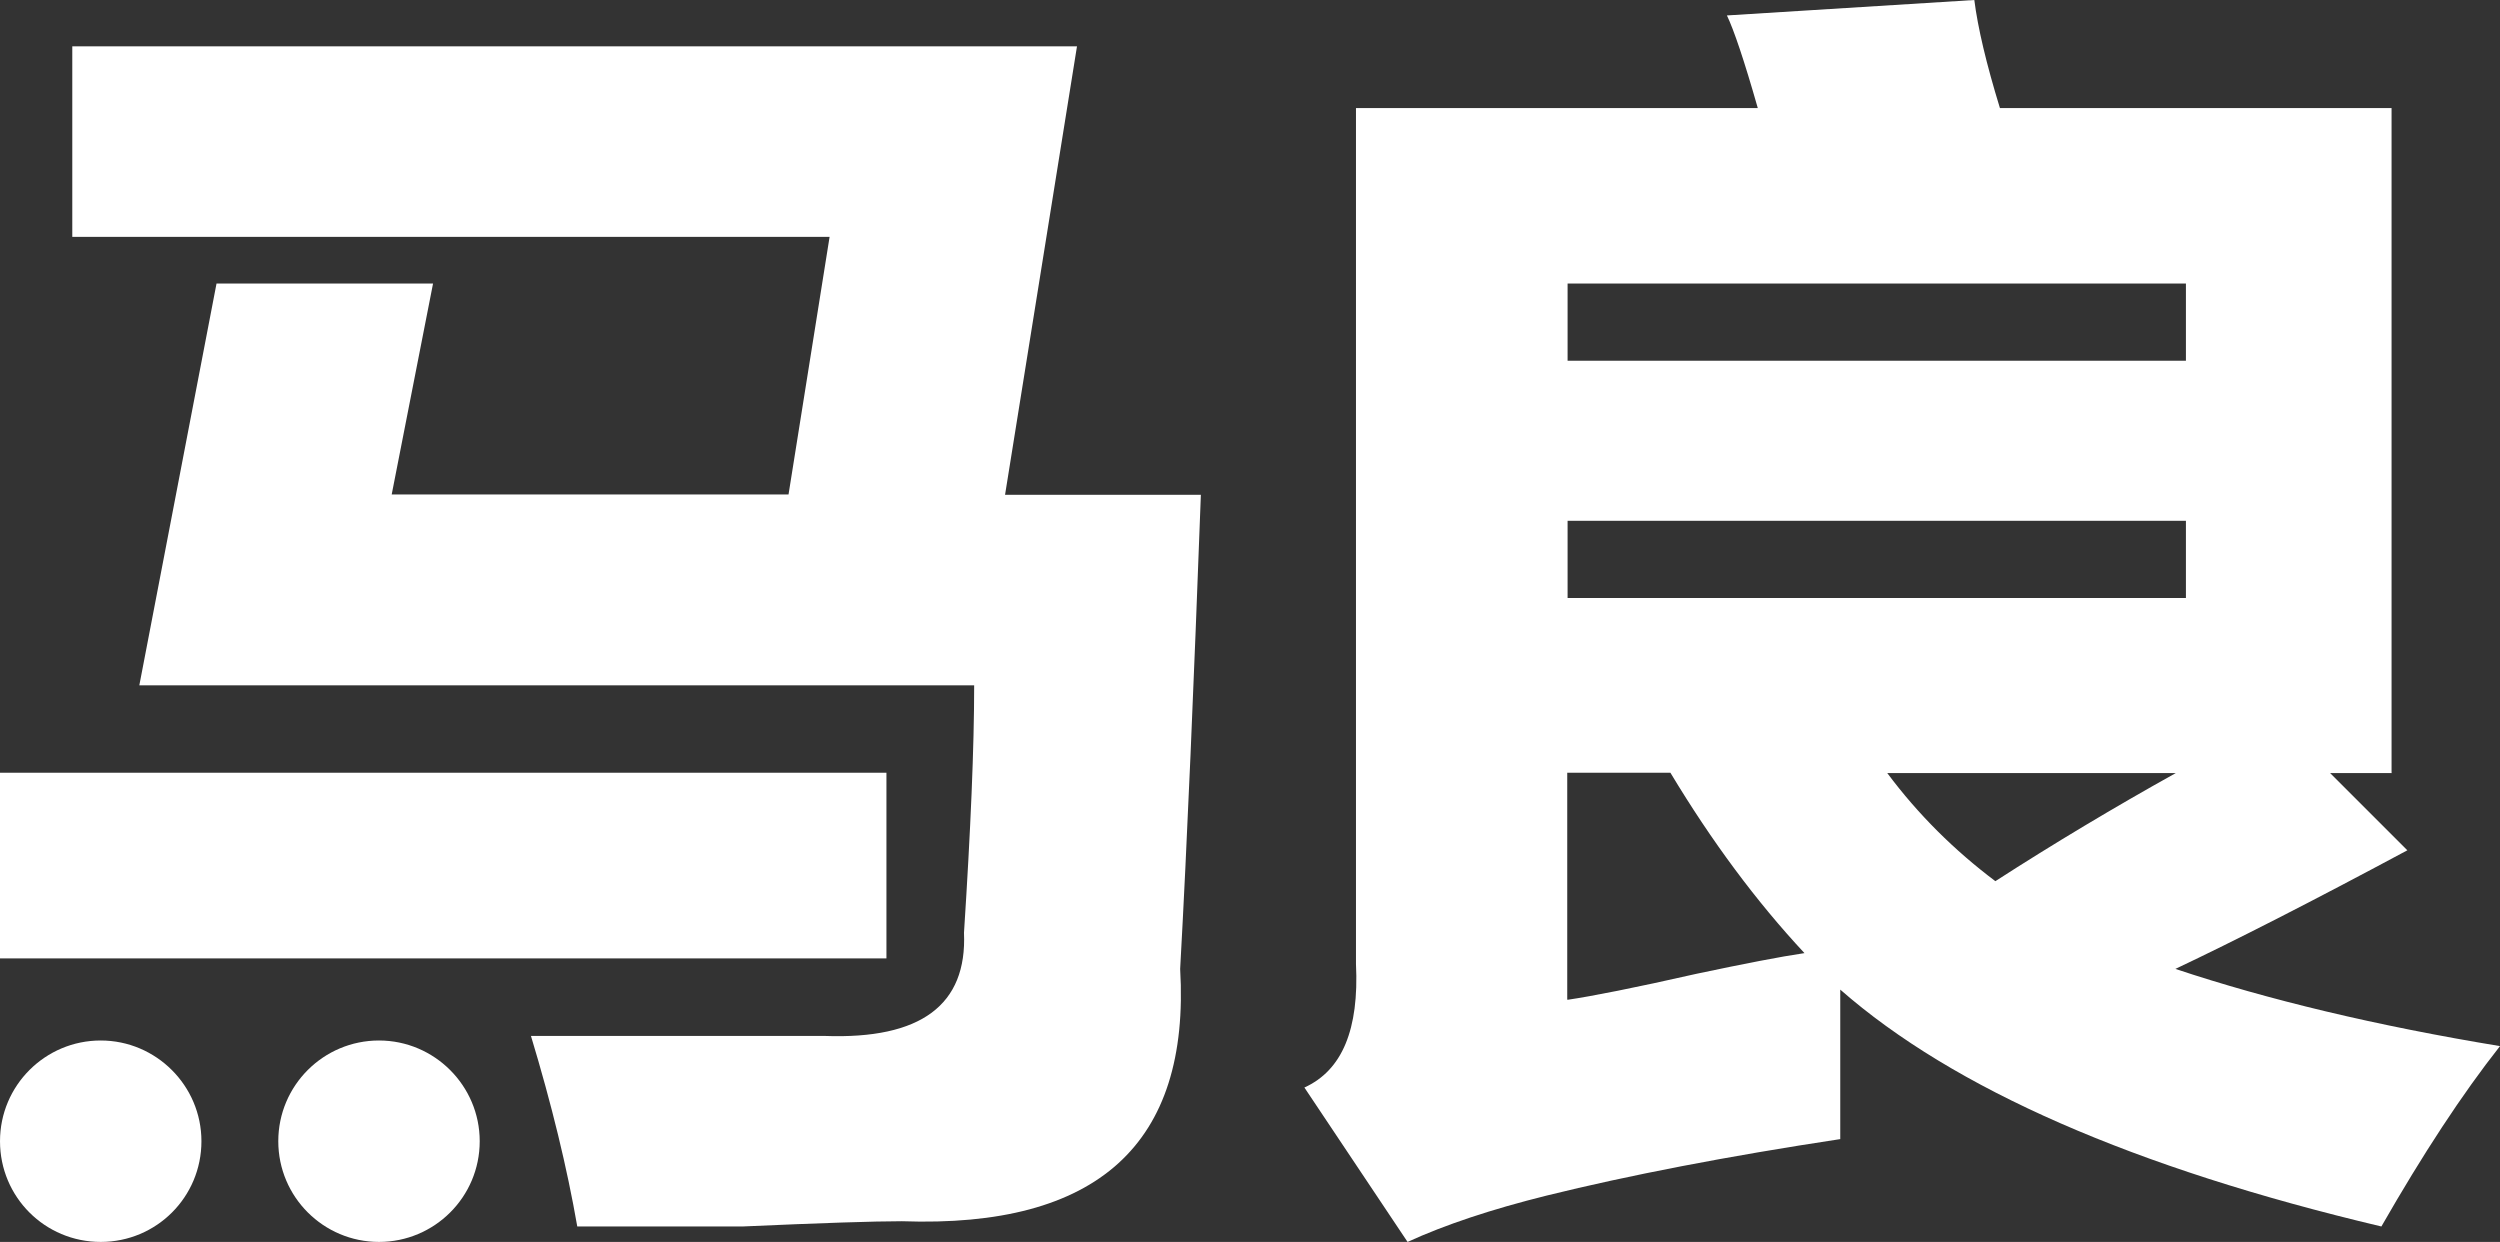
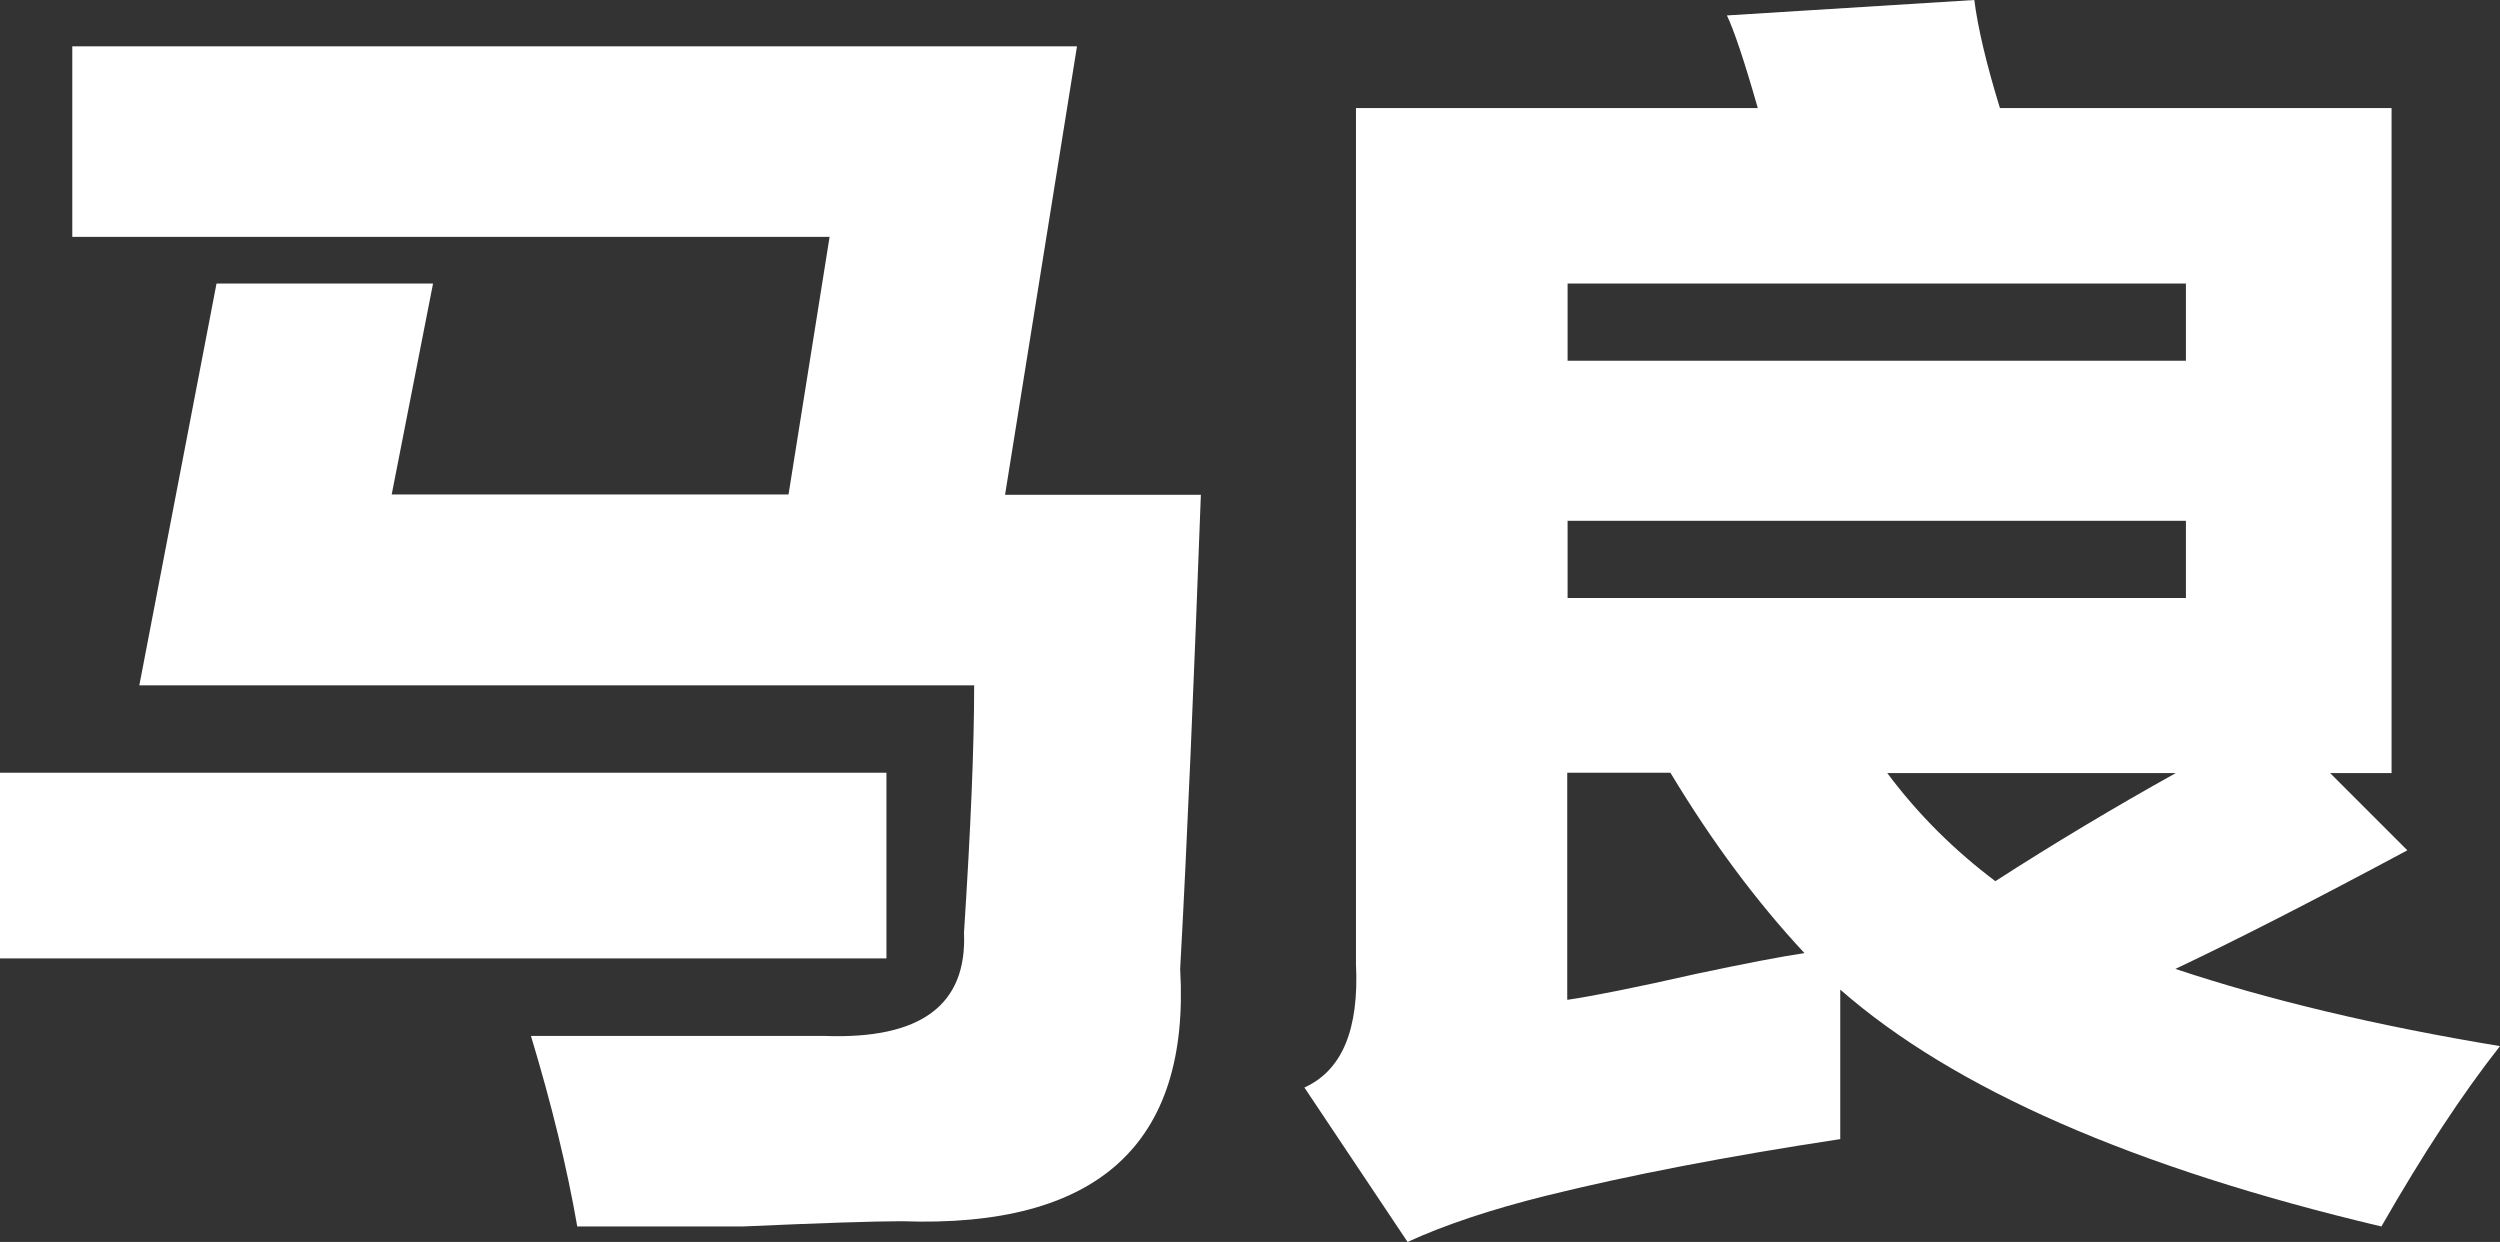
<svg xmlns="http://www.w3.org/2000/svg" id="Layer_2" data-name="Layer 2" viewBox="0 0 71.24 35.39">
  <rect x="0" y="0" width="71.24" height="35.39" fill="#333333" stroke="none" />
  <defs>
    <style> .cls-1 { fill: #fff; } </style>
  </defs>
  <g id="Layer_2-2" data-name="Layer 2">
    <g id="Lager_1" data-name="Lager 1">
      <g>
        <g>
          <path class="cls-1" d="M25.26,27.31H0v-5.29h25.26s0,5.29,0,5.29ZM11.16,14.09h11.31l1.17-7.34H2.06V1.32h28.63l-2.05,12.78h5.58c-.2,5.39-.39,9.89-.59,13.51.29,4.99-2.35,7.39-7.93,7.19-.78,0-2.3.05-4.55.15h-4.7c-.29-1.67-.73-3.48-1.32-5.43h8.37c2.74.1,4.06-.88,3.97-2.94.19-2.94.29-5.29.29-7.05H3.97l2.2-11.45h6.17l-1.18,6.02h0Z" />
-           <path class="cls-1" d="M68.16,22.03h-1.76l2.2,2.2c-2.74,1.47-4.94,2.59-6.61,3.38,2.64.88,5.73,1.62,9.25,2.2-1.08,1.37-2.2,3.08-3.38,5.14-7.05-1.67-12.19-3.92-15.42-6.75v4.26c-3.23.49-6.02,1.03-8.37,1.61-1.57.39-2.89.83-3.96,1.32l-2.94-4.4c1.08-.49,1.56-1.66,1.47-3.52V3.08h11.45c-.39-1.37-.69-2.25-.88-2.64l7.05-.44c.1.79.34,1.81.73,3.08h11.16v18.94h0ZM44.67,8.08v2.2h17.62v-2.2h-17.62ZM44.67,17.04h17.62v-2.2h-17.62v2.2ZM44.67,28.49c.68-.1,1.91-.34,3.67-.74,1.37-.29,2.4-.49,3.08-.59-1.37-1.47-2.64-3.18-3.82-5.14h-2.94v6.46h0ZM56.86,25.11c1.66-1.07,3.38-2.1,5.14-3.08h-8.22c.88,1.18,1.91,2.2,3.08,3.08Z" />
+           <path class="cls-1" d="M68.16,22.03h-1.76l2.2,2.2c-2.74,1.47-4.94,2.59-6.61,3.38,2.64.88,5.73,1.62,9.25,2.2-1.08,1.37-2.2,3.08-3.38,5.14-7.05-1.67-12.19-3.92-15.42-6.75v4.26c-3.23.49-6.02,1.03-8.37,1.61-1.57.39-2.89.83-3.96,1.32l-2.94-4.4c1.08-.49,1.56-1.66,1.47-3.52V3.08h11.45c-.39-1.37-.69-2.25-.88-2.64l7.05-.44c.1.79.34,1.81.73,3.08h11.16v18.94h0ZM44.67,8.08v2.2h17.62v-2.2h-17.62ZM44.67,17.04h17.62v-2.2h-17.62v2.2ZM44.67,28.49c.68-.1,1.91-.34,3.67-.74,1.37-.29,2.4-.49,3.08-.59-1.37-1.47-2.64-3.18-3.82-5.14h-2.94v6.46h0ZM56.86,25.11c1.66-1.07,3.38-2.1,5.14-3.08h-8.22c.88,1.18,1.91,2.2,3.08,3.08" />
        </g>
-         <path class="cls-1" d="M13.67,32.52c0,1.59-1.29,2.87-2.87,2.87s-2.87-1.28-2.87-2.87,1.29-2.87,2.87-2.87,2.87,1.29,2.87,2.87Z" />
-         <path class="cls-1" d="M5.74,32.52c0,1.59-1.28,2.87-2.87,2.87s-2.87-1.28-2.87-2.87,1.29-2.87,2.87-2.87,2.87,1.29,2.87,2.87Z" />
      </g>
    </g>
  </g>
</svg>